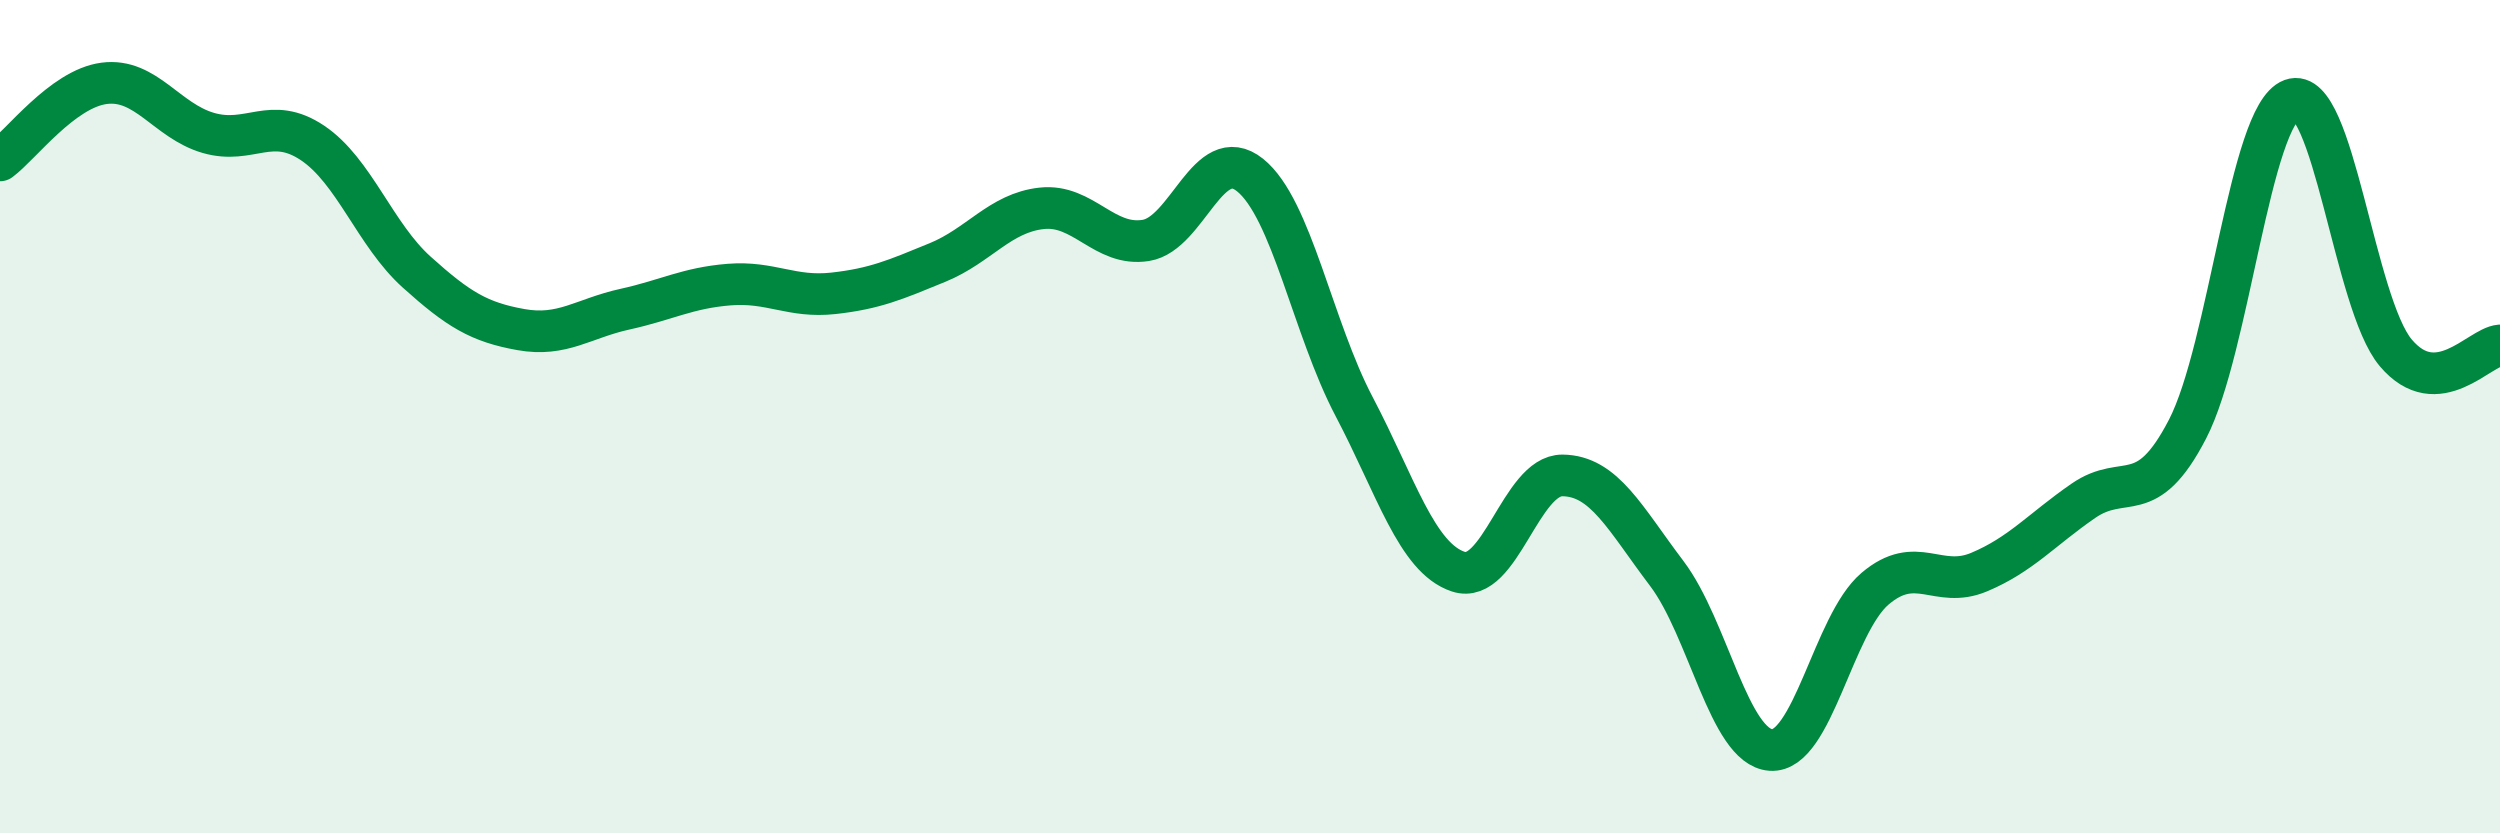
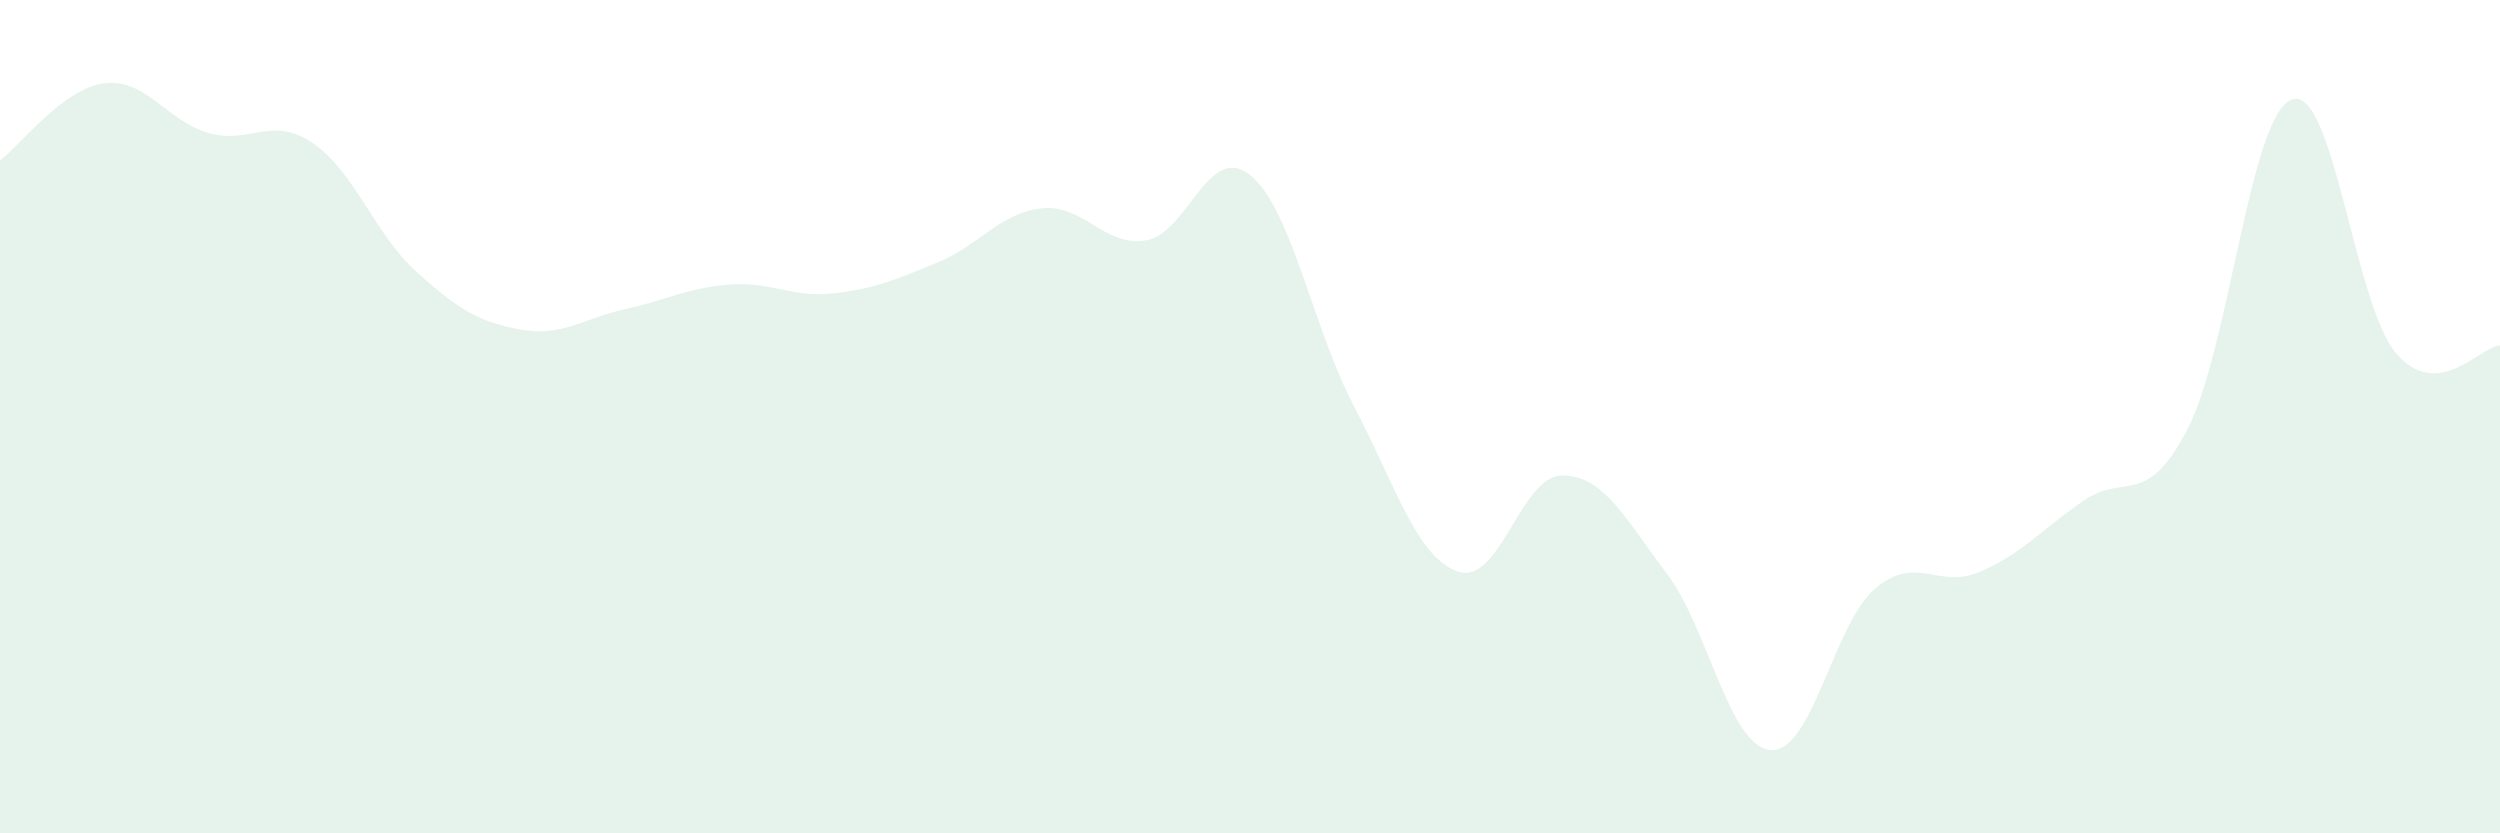
<svg xmlns="http://www.w3.org/2000/svg" width="60" height="20" viewBox="0 0 60 20">
  <path d="M 0,3.85 C 0.5,3.48 1.5,2.13 2.5,2 C 3.5,1.87 4,2.9 5,3.19 C 6,3.48 6.5,2.76 7.5,3.43 C 8.5,4.1 9,5.63 10,6.53 C 11,7.43 11.5,7.73 12.5,7.91 C 13.5,8.09 14,7.64 15,7.42 C 16,7.2 16.5,6.91 17.5,6.83 C 18.5,6.75 19,7.15 20,7.04 C 21,6.93 21.5,6.71 22.5,6.3 C 23.5,5.89 24,5.11 25,5 C 26,4.89 26.5,5.93 27.5,5.77 C 28.5,5.61 29,3.4 30,4.2 C 31,5 31.5,7.86 32.5,9.76 C 33.5,11.66 34,13.39 35,13.72 C 36,14.05 36.5,11.4 37.5,11.41 C 38.5,11.42 39,12.44 40,13.76 C 41,15.08 41.5,17.93 42.5,18 C 43.5,18.07 44,14.98 45,14.13 C 46,13.28 46.5,14.15 47.5,13.73 C 48.5,13.31 49,12.71 50,12.02 C 51,11.33 51.5,12.23 52.5,10.3 C 53.5,8.37 54,2.76 55,2.39 C 56,2.02 56.5,7.29 57.5,8.47 C 58.5,9.65 59.5,8.33 60,8.29L60 20L0 20Z" fill="#008740" opacity="0.1" stroke-linecap="round" stroke-linejoin="round" />
-   <path d="M 0,3.85 C 0.5,3.48 1.5,2.13 2.5,2 C 3.5,1.87 4,2.9 5,3.19 C 6,3.48 6.5,2.76 7.5,3.43 C 8.5,4.1 9,5.63 10,6.53 C 11,7.43 11.5,7.73 12.5,7.91 C 13.5,8.09 14,7.64 15,7.42 C 16,7.2 16.5,6.91 17.5,6.83 C 18.5,6.75 19,7.15 20,7.04 C 21,6.93 21.5,6.71 22.5,6.3 C 23.5,5.89 24,5.11 25,5 C 26,4.89 26.5,5.93 27.5,5.77 C 28.5,5.61 29,3.4 30,4.2 C 31,5 31.5,7.86 32.5,9.76 C 33.5,11.66 34,13.39 35,13.72 C 36,14.05 36.5,11.4 37.5,11.41 C 38.5,11.42 39,12.44 40,13.76 C 41,15.08 41.5,17.93 42.5,18 C 43.5,18.07 44,14.98 45,14.13 C 46,13.28 46.5,14.15 47.5,13.73 C 48.5,13.31 49,12.71 50,12.02 C 51,11.33 51.5,12.23 52.5,10.3 C 53.5,8.37 54,2.76 55,2.39 C 56,2.02 56.5,7.29 57.5,8.47 C 58.5,9.65 59.5,8.33 60,8.29" stroke="#008740" stroke-width="1" fill="none" stroke-linecap="round" stroke-linejoin="round" />
</svg>